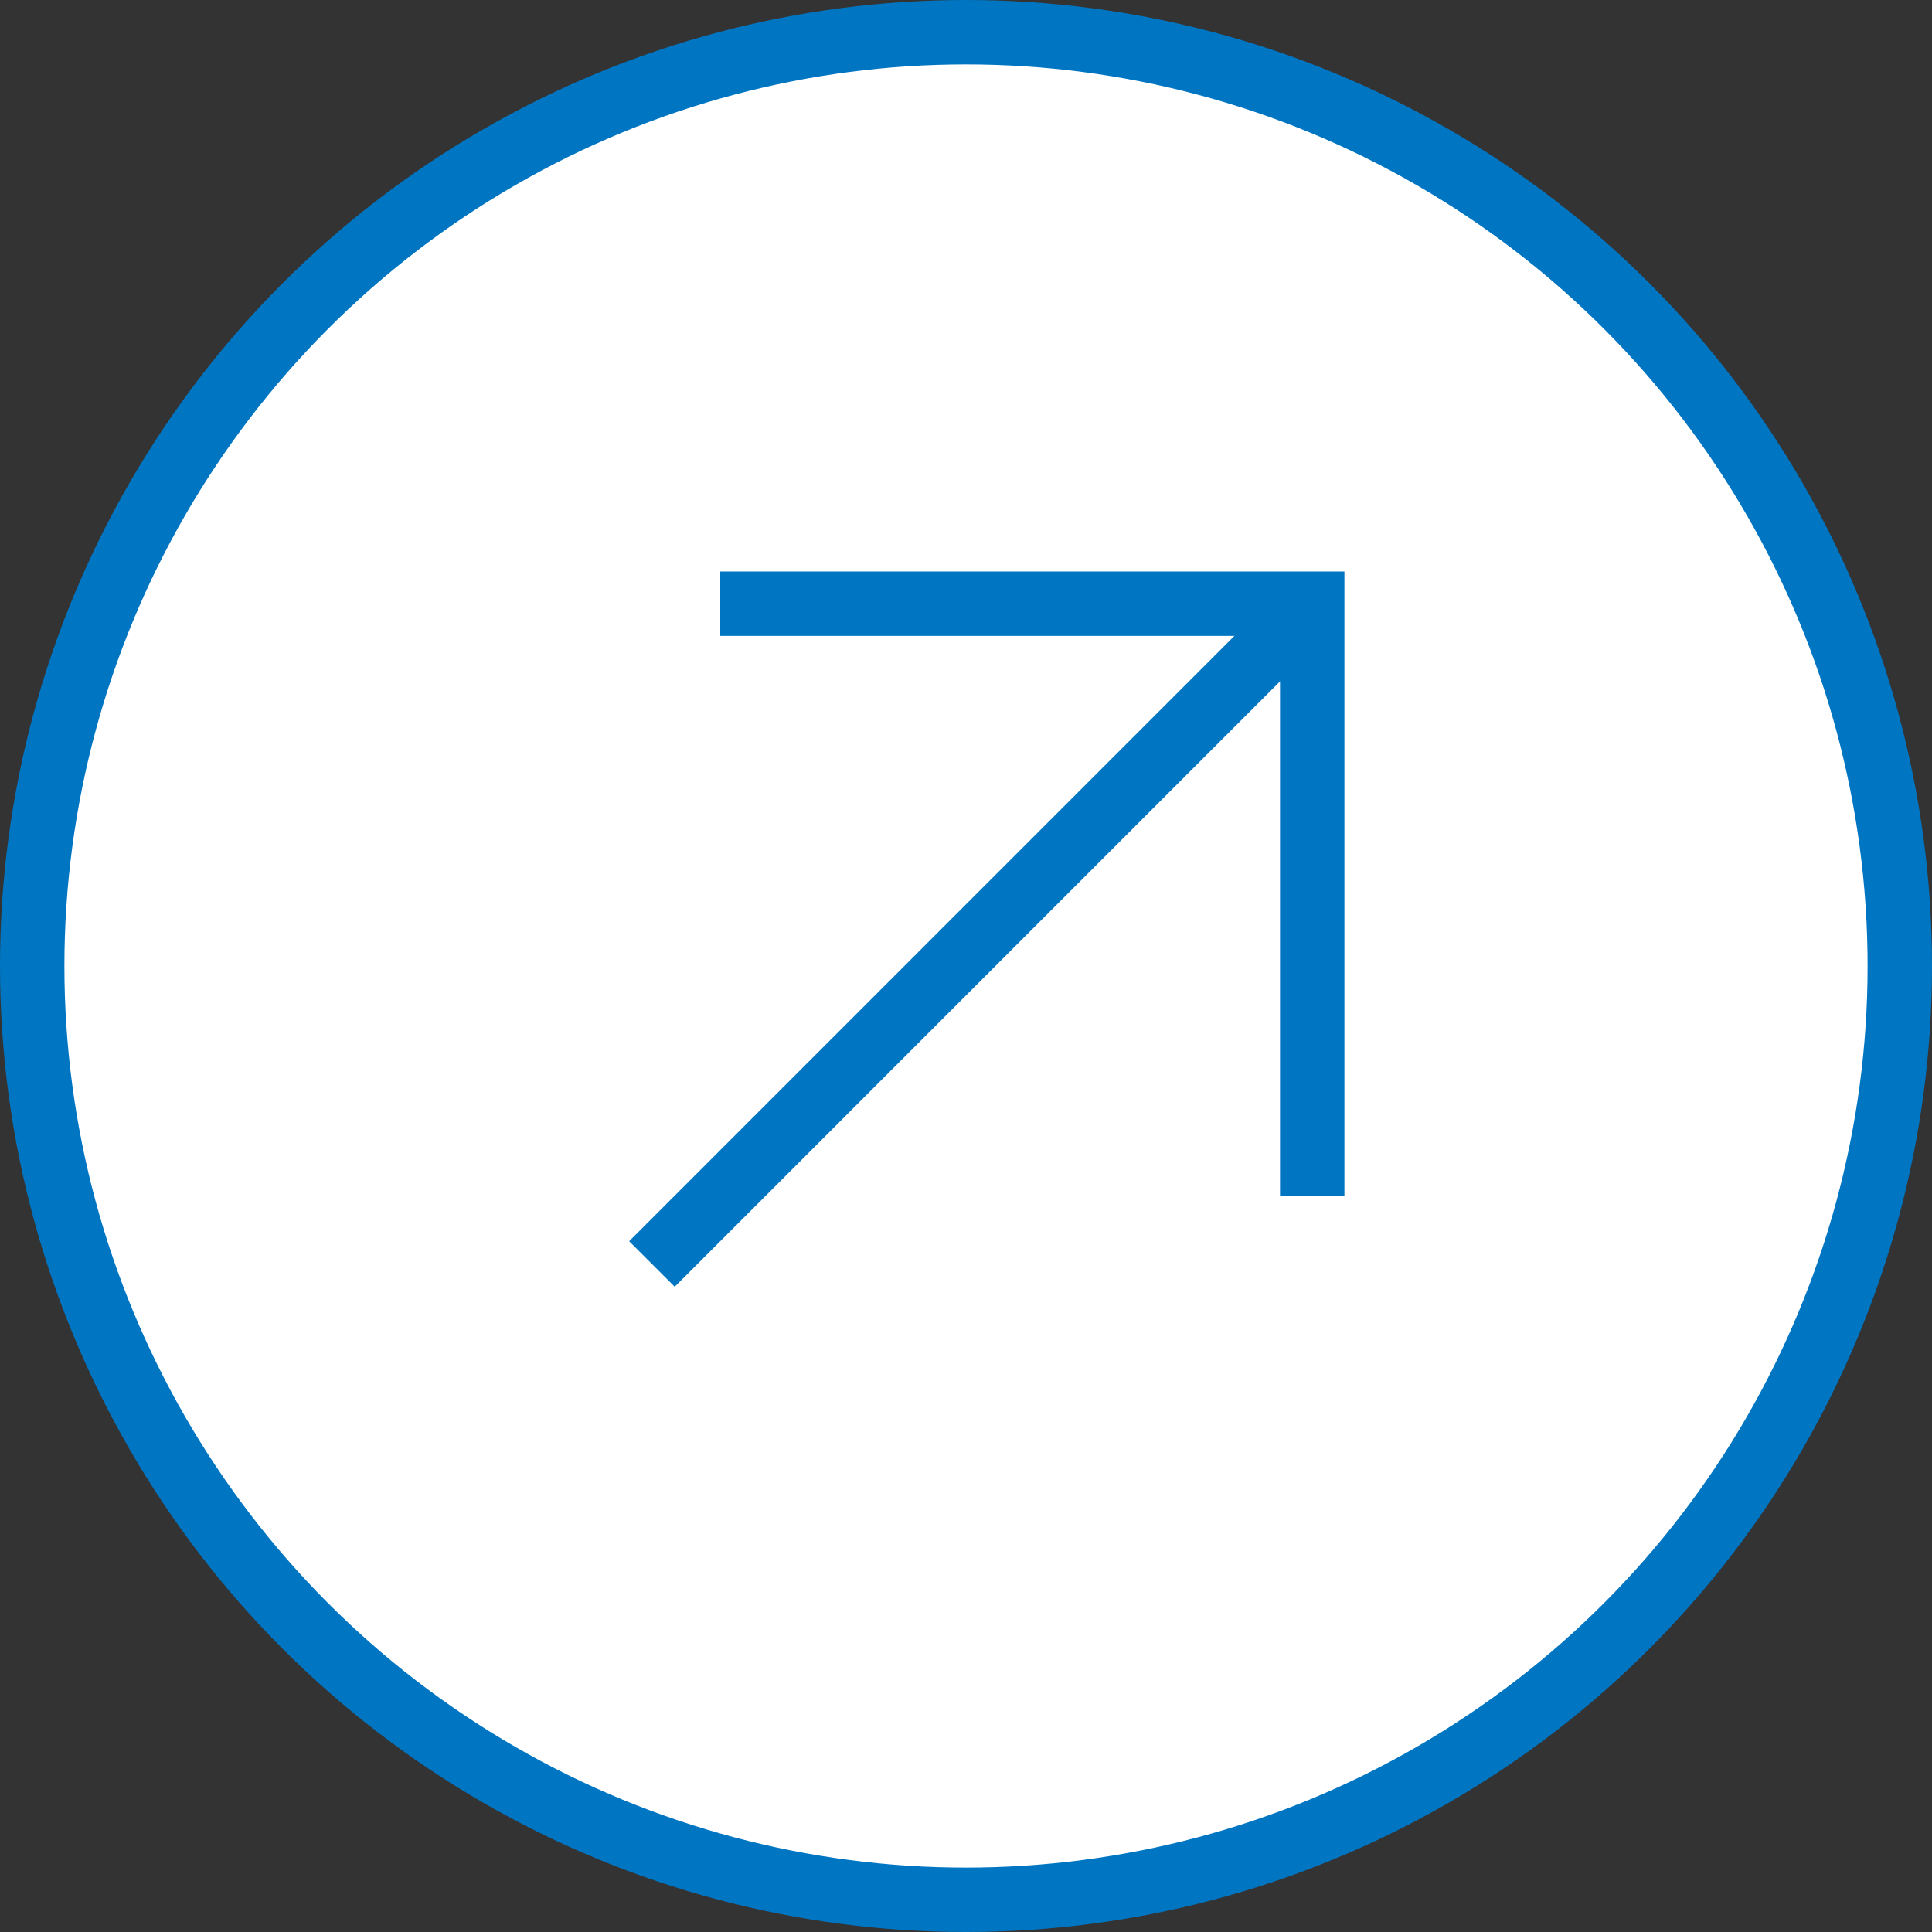
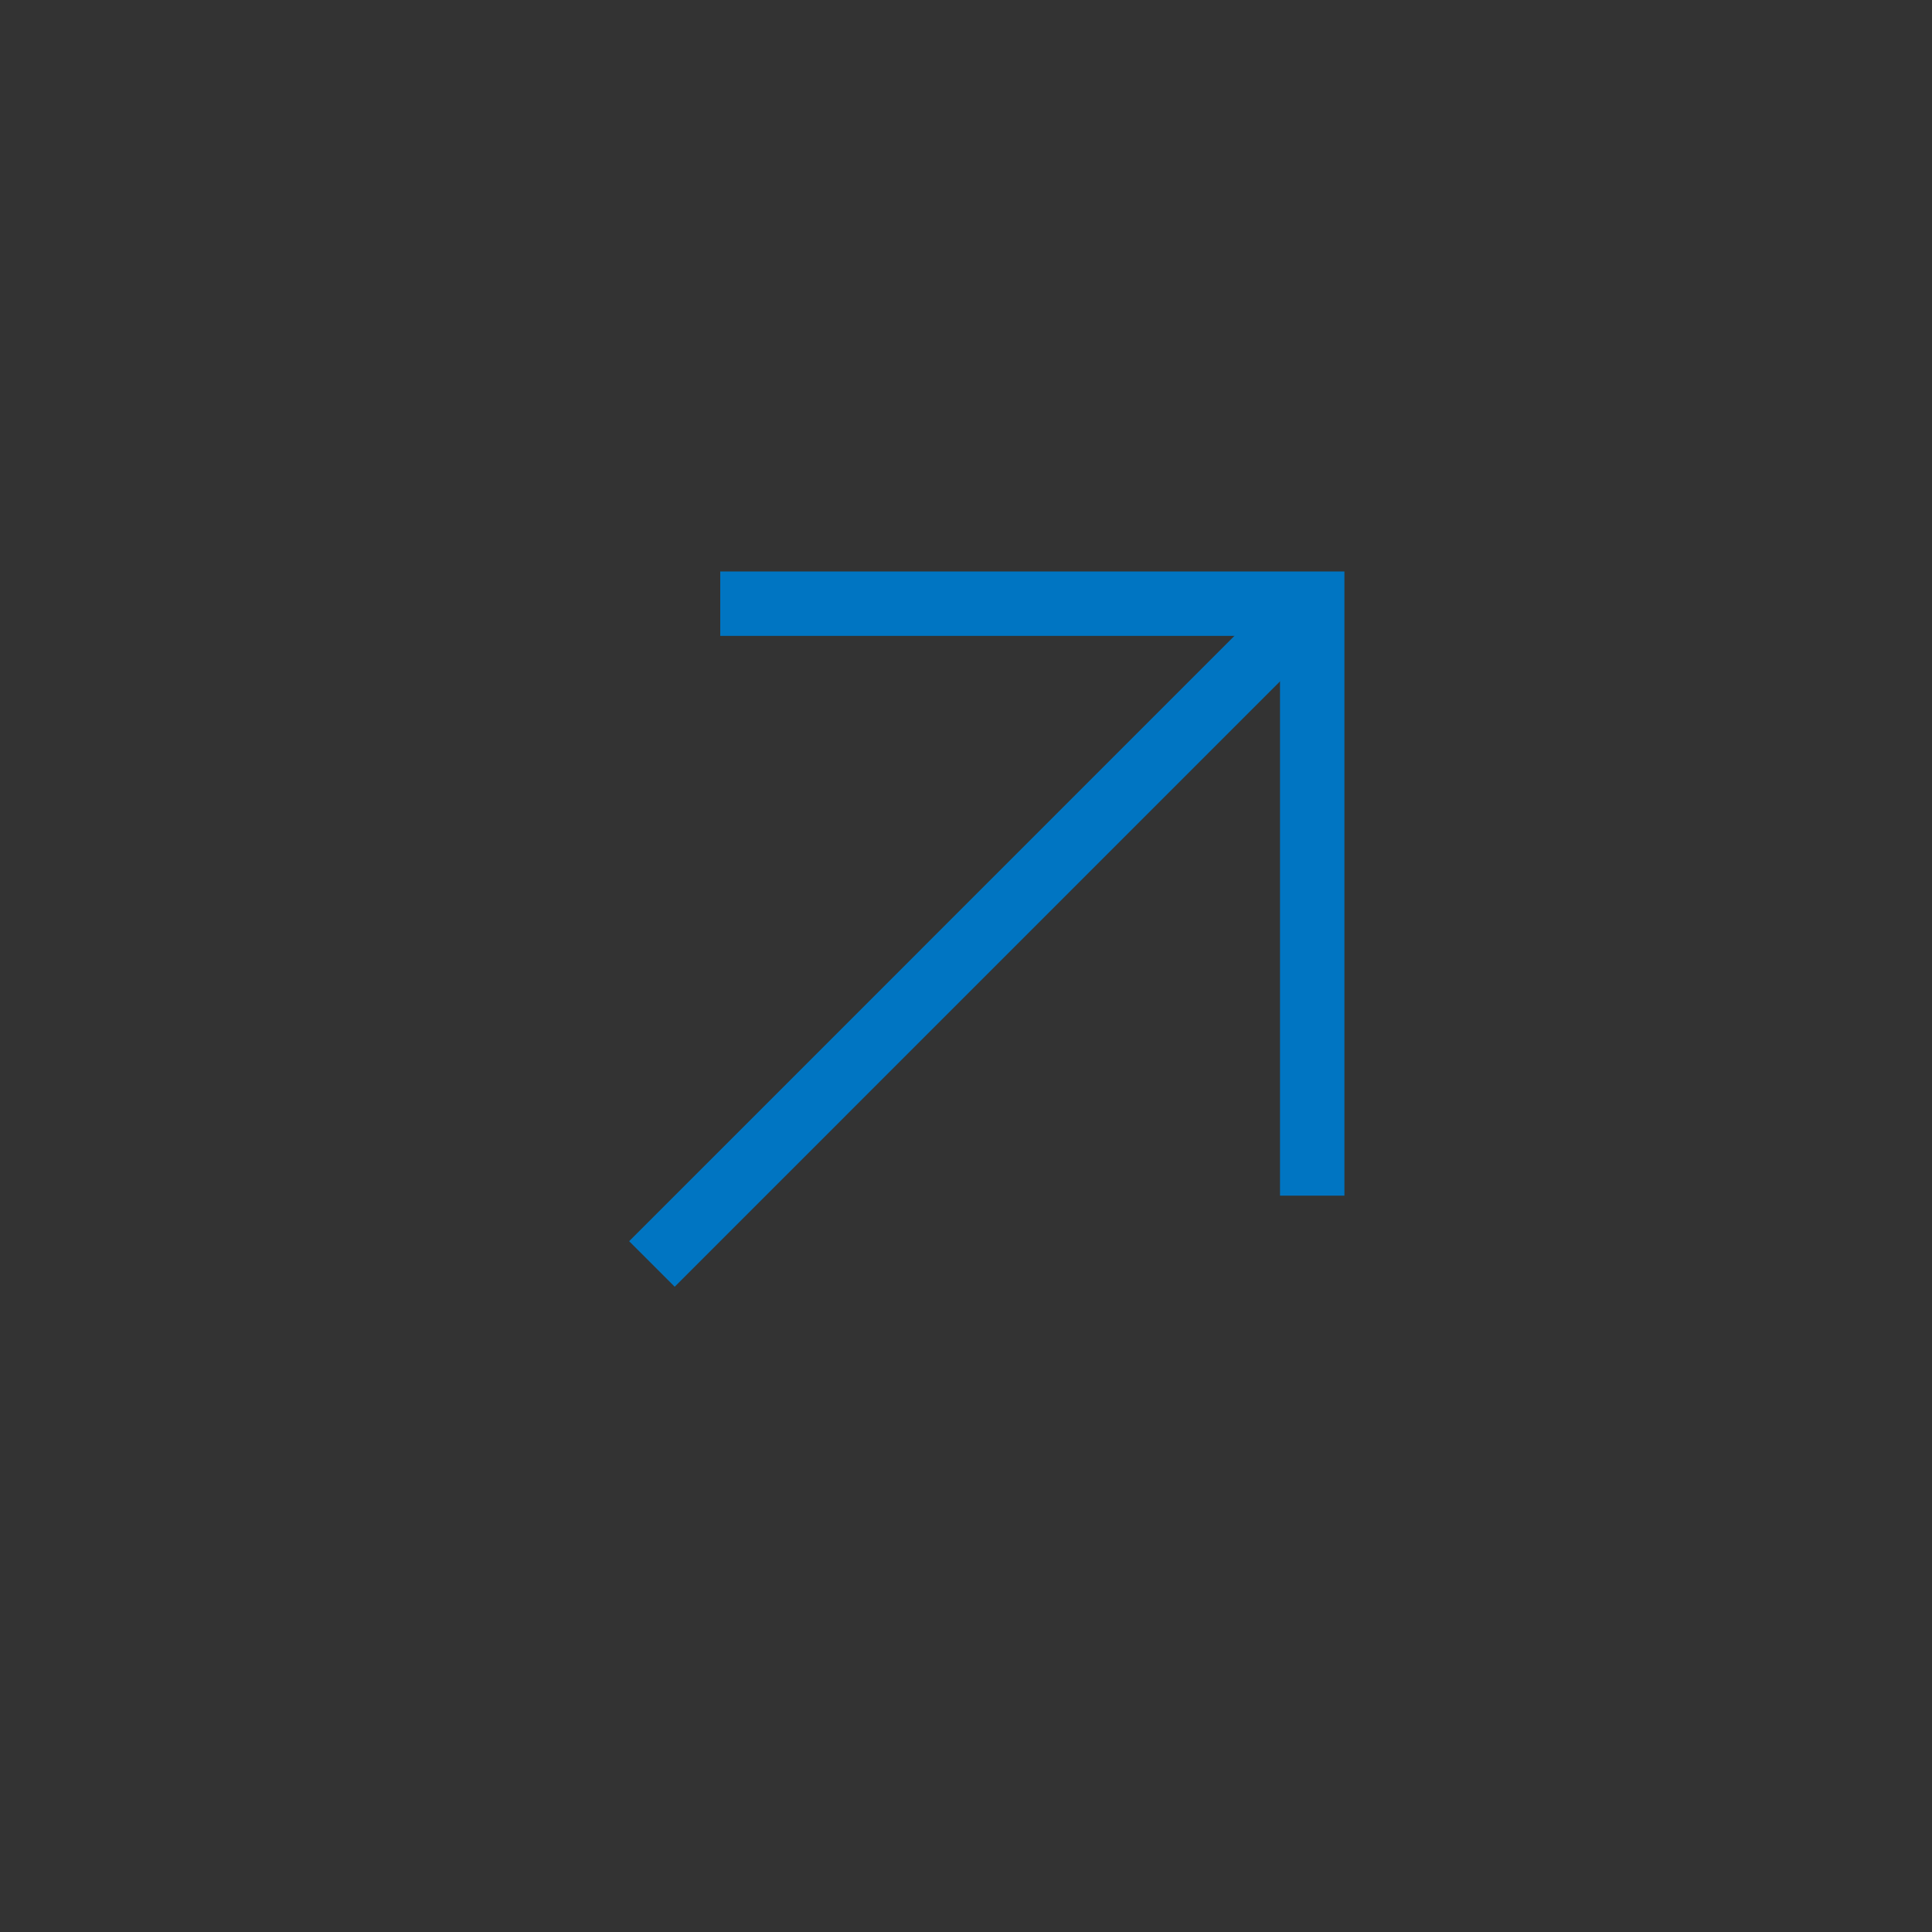
<svg xmlns="http://www.w3.org/2000/svg" width="30" height="30" viewBox="0 0 30 30" fill="none">
  <rect x="0" y="0" width="30" height="30" fill="#333333" stroke="none" />
-   <circle cx="15" cy="15" r="14.5" fill="white" stroke="#0075C2" />
  <path d="M10.123 19.627L20.376 9.373" stroke="#0075C2" />
  <path d="M11.184 9.374H20.376V18.566" stroke="#0075C2" />
</svg>